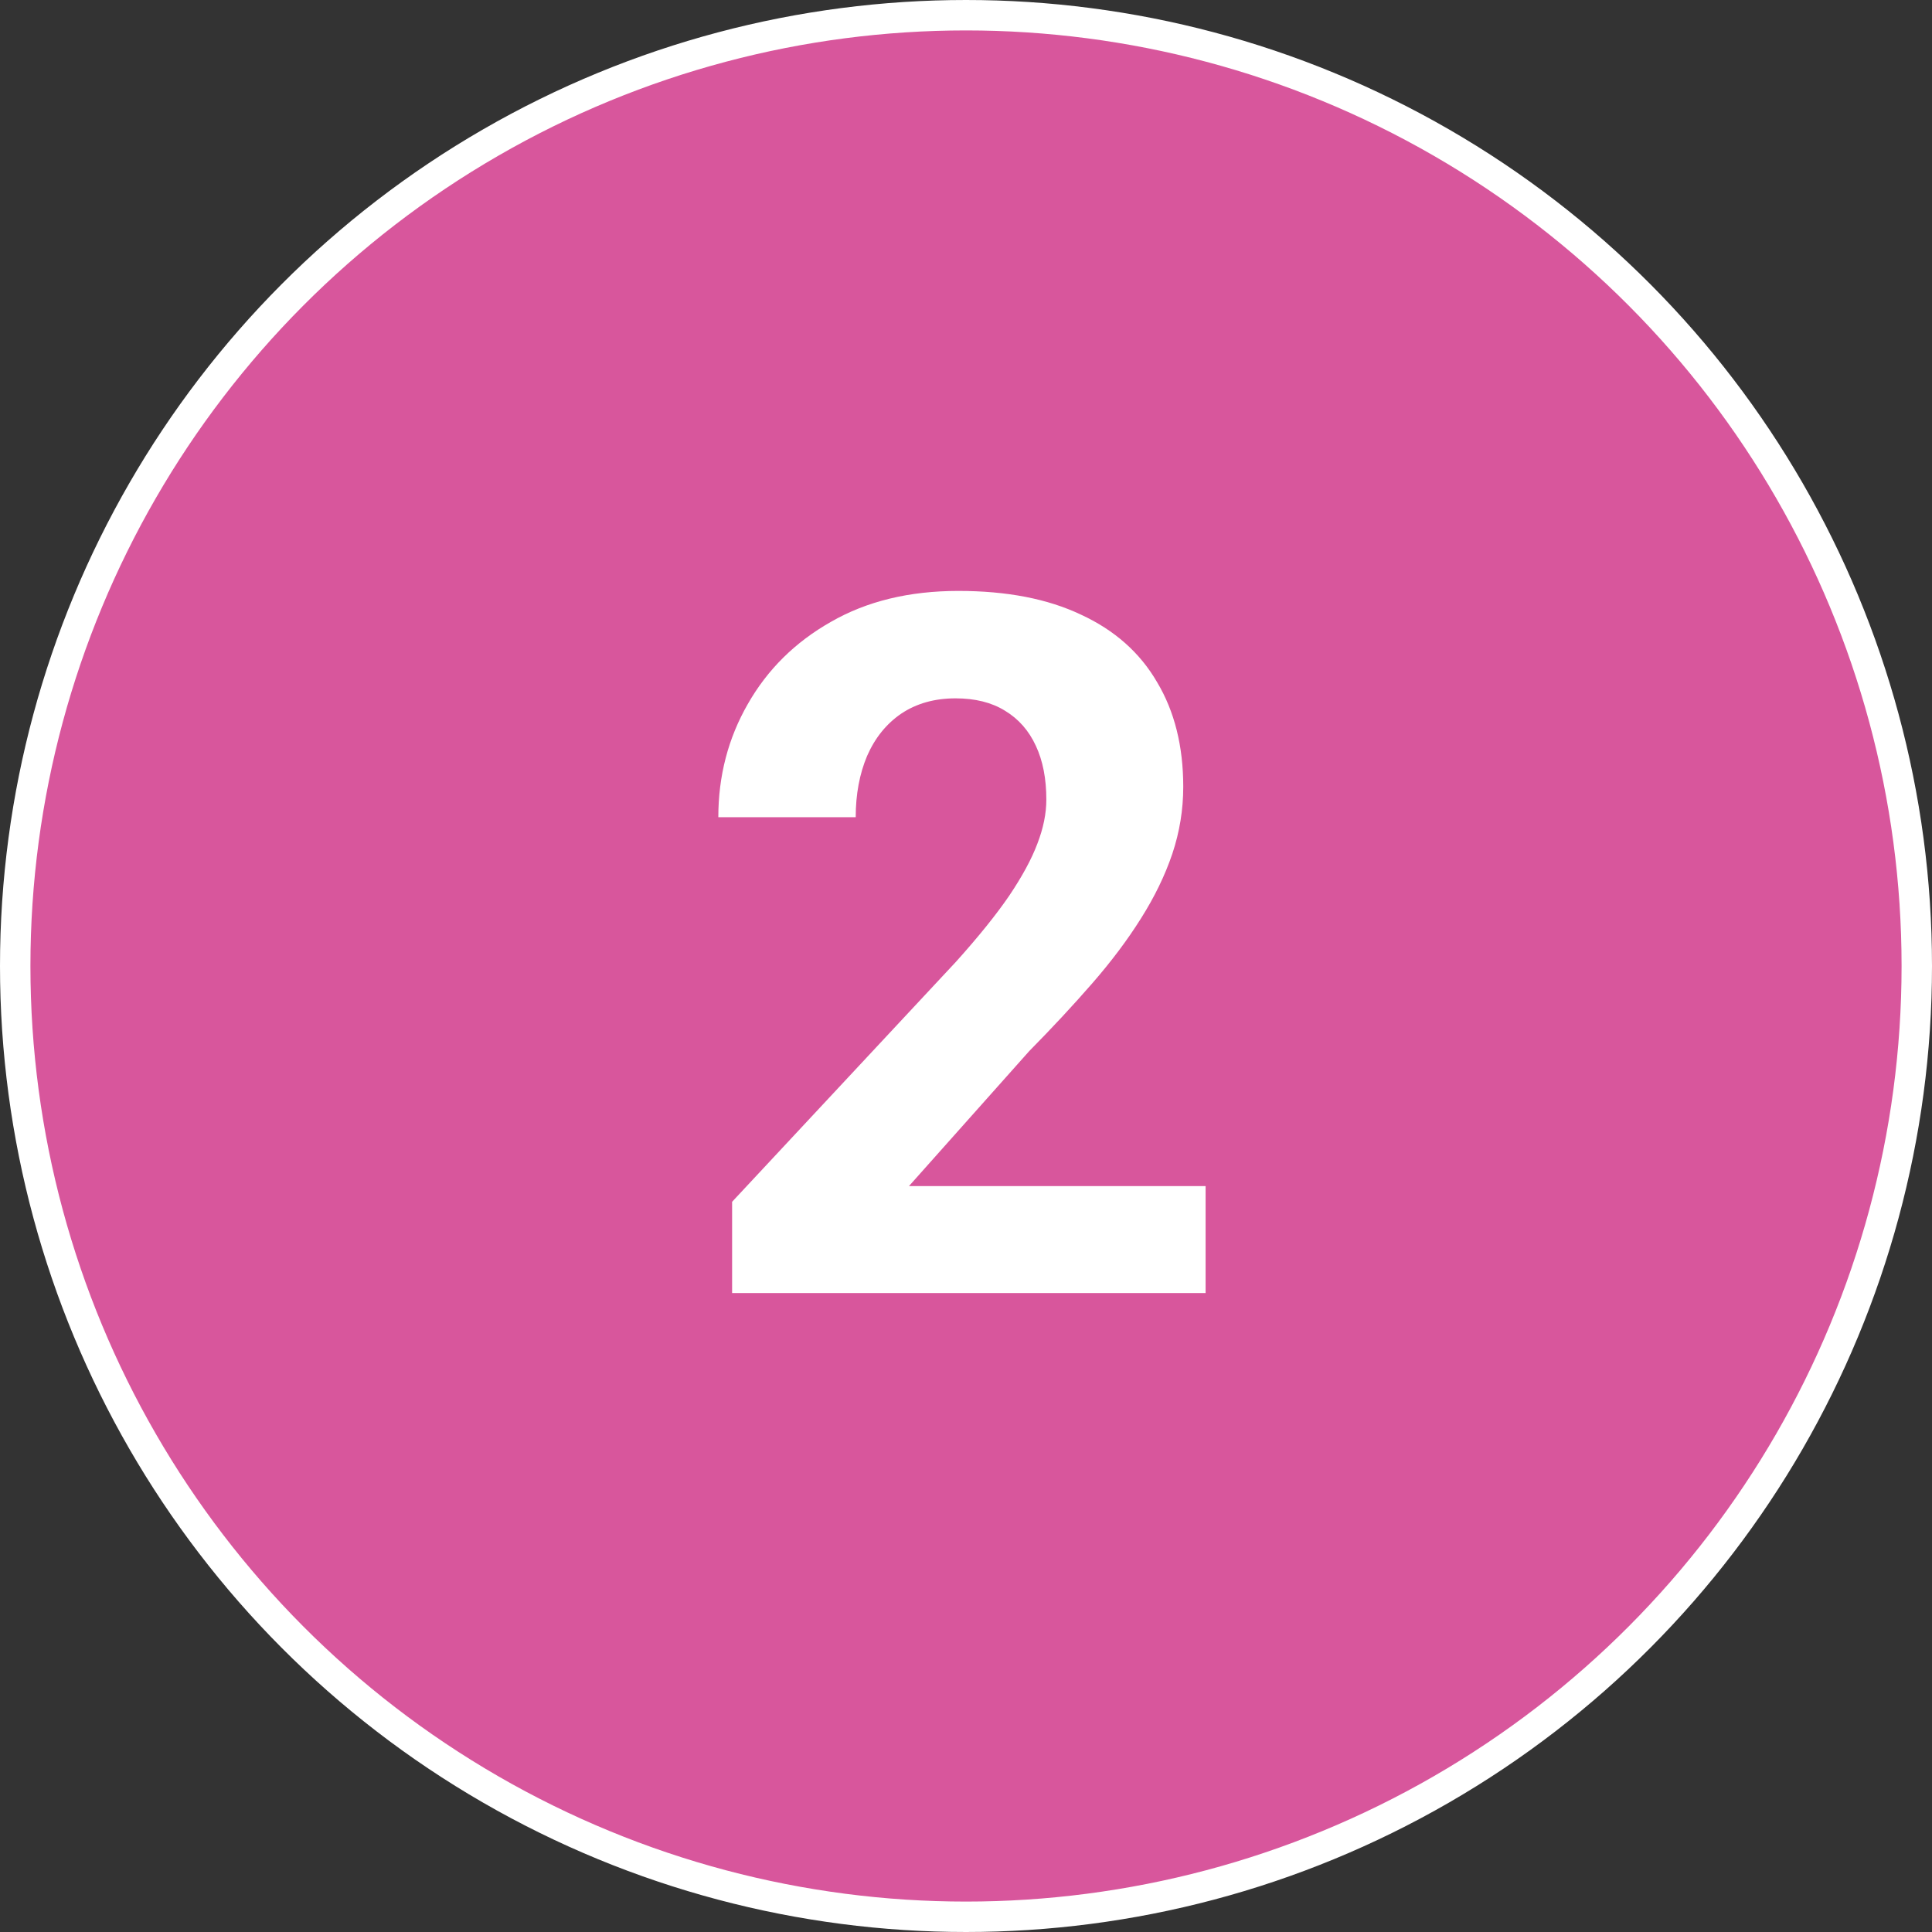
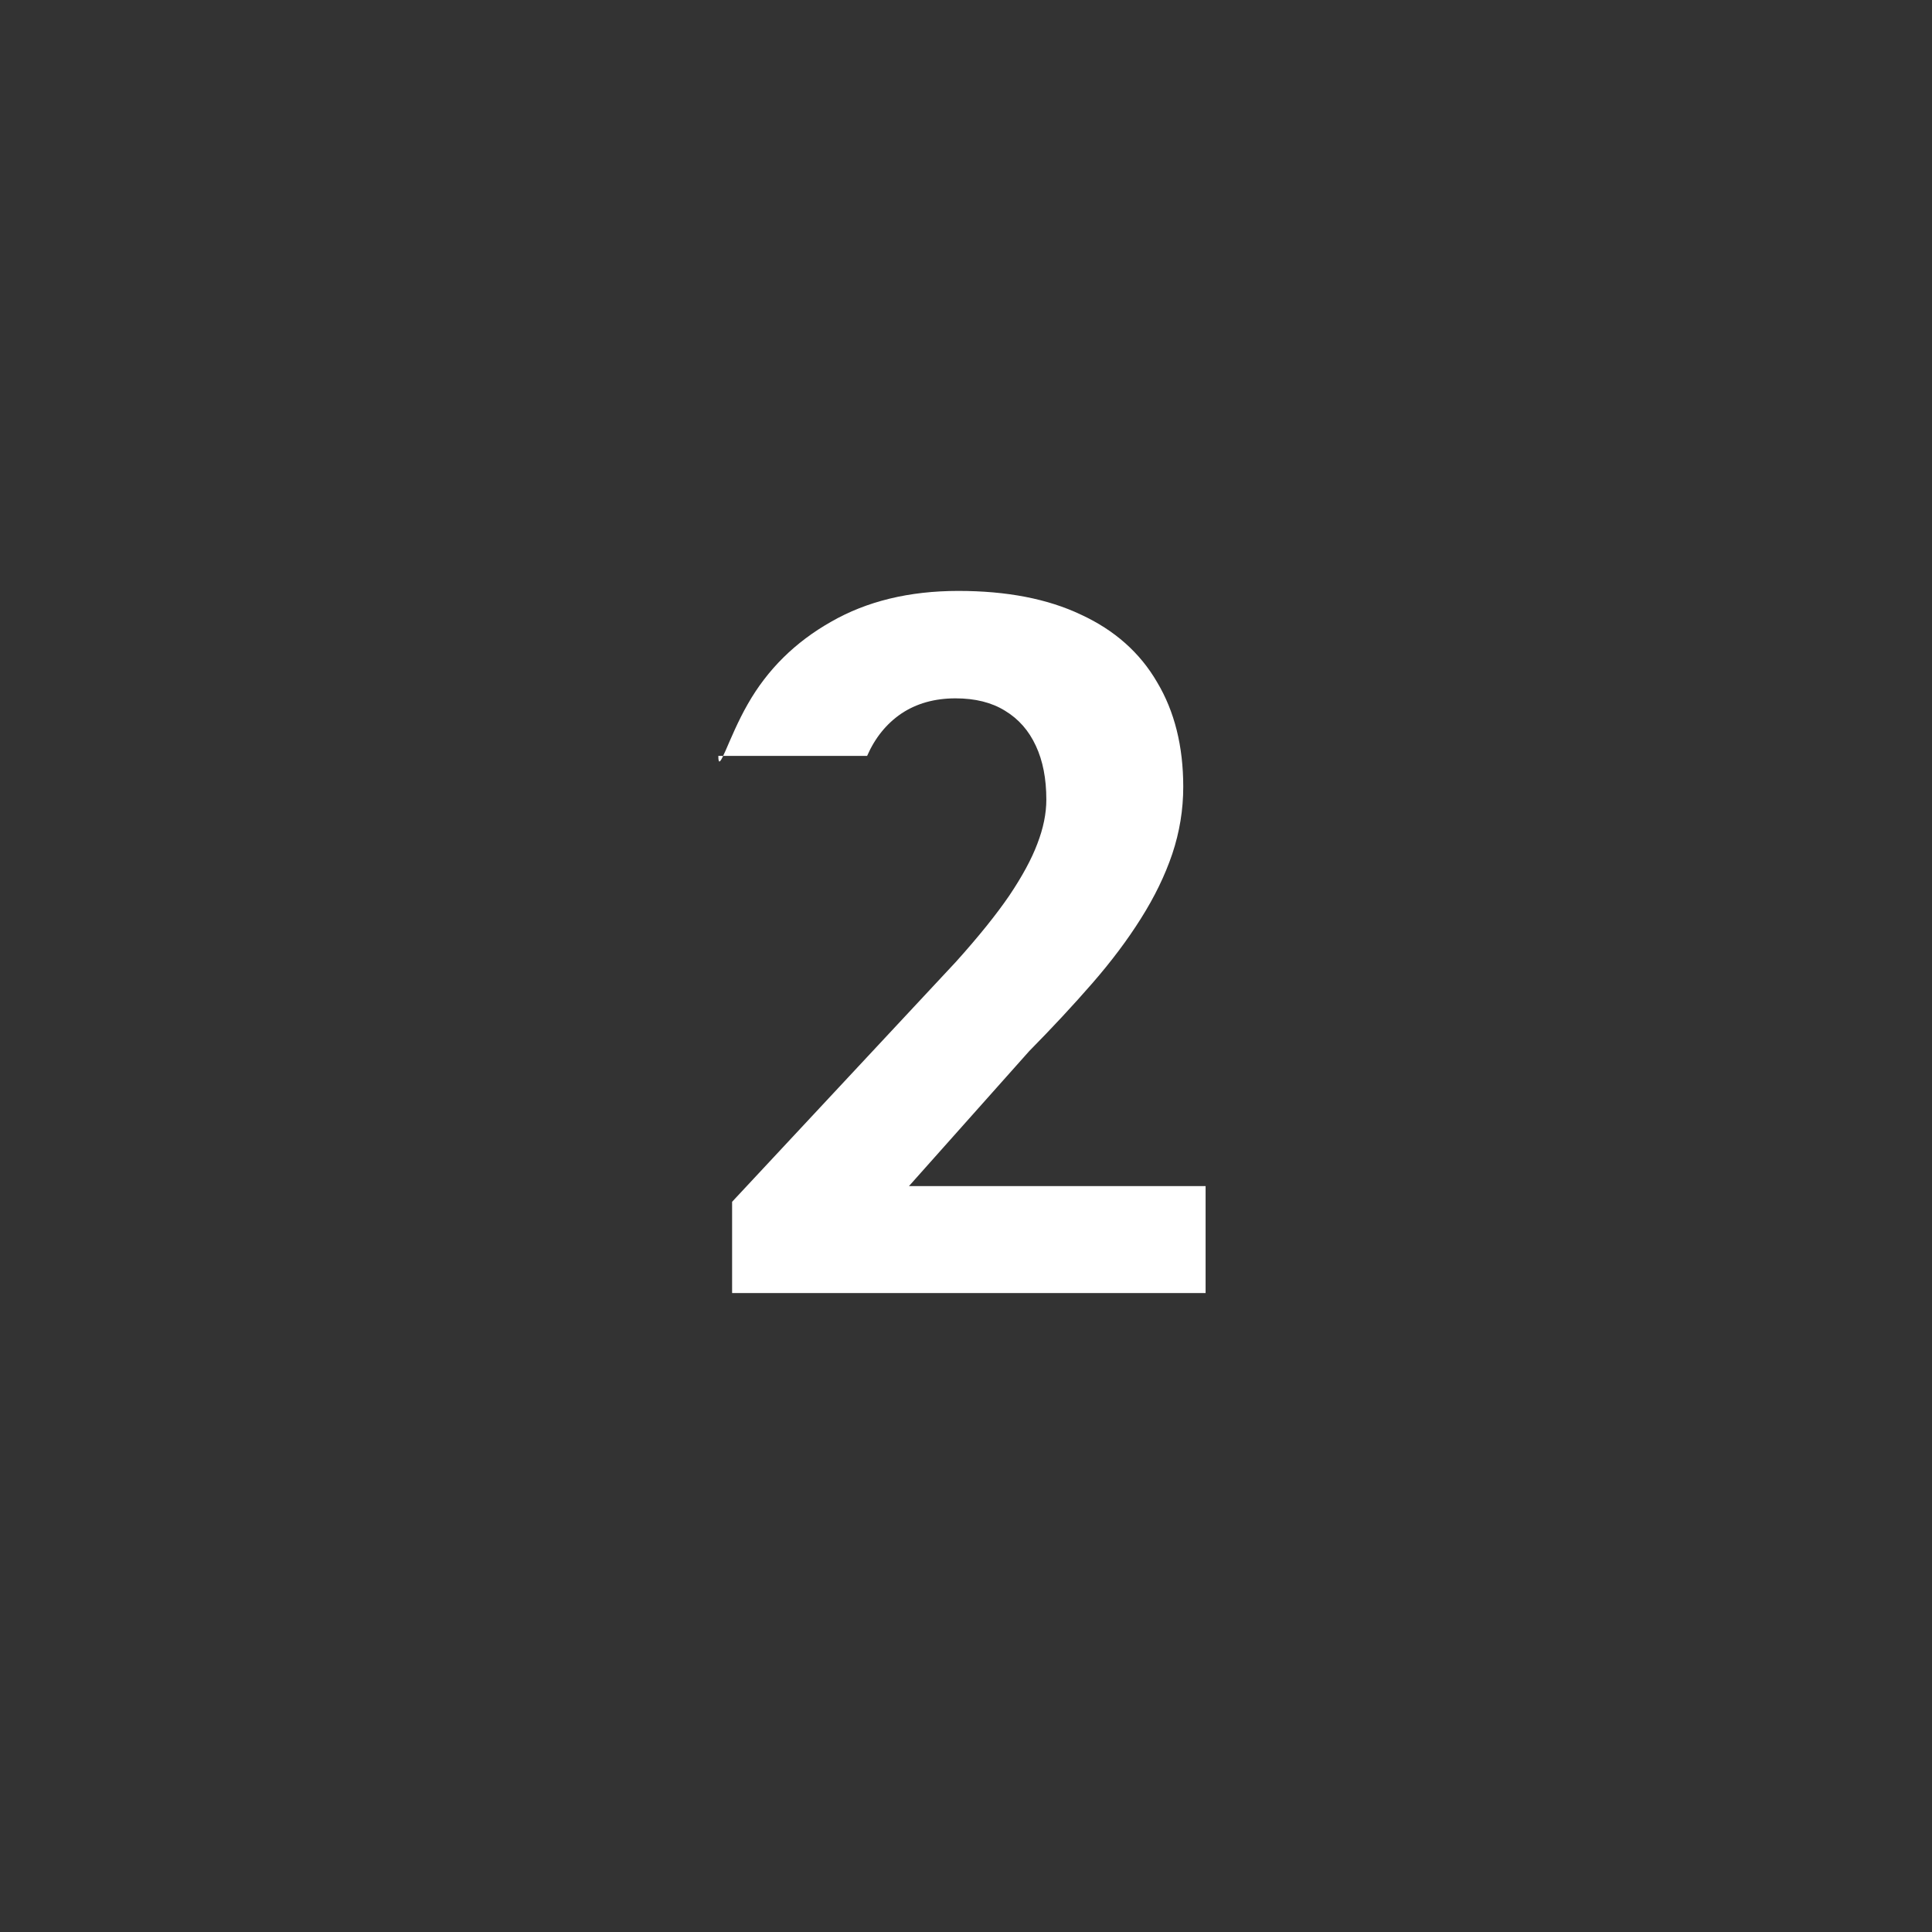
<svg xmlns="http://www.w3.org/2000/svg" width="127" height="127" viewBox="0 0 127 127" fill="none">
  <rect x="0" y="0" width="127" height="127" fill="#333333" stroke="none" />
-   <circle cx="63.5" cy="63.5" r="62.5" fill="#D8569C" stroke="white" stroke-width="2" />
-   <path d="M79.25 77.969V85H48.125V79L62.844 63.219C64.323 61.573 65.49 60.125 66.344 58.875C67.198 57.604 67.812 56.469 68.188 55.469C68.583 54.448 68.781 53.479 68.781 52.562C68.781 51.188 68.552 50.01 68.094 49.031C67.635 48.031 66.958 47.26 66.062 46.719C65.188 46.177 64.104 45.906 62.812 45.906C61.438 45.906 60.25 46.24 59.25 46.906C58.271 47.573 57.521 48.5 57 49.688C56.5 50.875 56.25 52.219 56.25 53.719H47.219C47.219 51.01 47.865 48.531 49.156 46.281C50.448 44.01 52.271 42.208 54.625 40.875C56.979 39.521 59.771 38.844 63 38.844C66.188 38.844 68.875 39.365 71.062 40.406C73.271 41.427 74.938 42.906 76.062 44.844C77.208 46.76 77.781 49.052 77.781 51.719C77.781 53.219 77.542 54.688 77.062 56.125C76.583 57.542 75.896 58.958 75 60.375C74.125 61.771 73.062 63.188 71.812 64.625C70.562 66.062 69.177 67.552 67.656 69.094L59.75 77.969H79.25Z" fill="white" />
+   <path d="M79.25 77.969V85H48.125V79L62.844 63.219C64.323 61.573 65.49 60.125 66.344 58.875C67.198 57.604 67.812 56.469 68.188 55.469C68.583 54.448 68.781 53.479 68.781 52.562C68.781 51.188 68.552 50.01 68.094 49.031C67.635 48.031 66.958 47.26 66.062 46.719C65.188 46.177 64.104 45.906 62.812 45.906C61.438 45.906 60.25 46.24 59.25 46.906C58.271 47.573 57.521 48.5 57 49.688H47.219C47.219 51.01 47.865 48.531 49.156 46.281C50.448 44.01 52.271 42.208 54.625 40.875C56.979 39.521 59.771 38.844 63 38.844C66.188 38.844 68.875 39.365 71.062 40.406C73.271 41.427 74.938 42.906 76.062 44.844C77.208 46.76 77.781 49.052 77.781 51.719C77.781 53.219 77.542 54.688 77.062 56.125C76.583 57.542 75.896 58.958 75 60.375C74.125 61.771 73.062 63.188 71.812 64.625C70.562 66.062 69.177 67.552 67.656 69.094L59.75 77.969H79.25Z" fill="white" />
</svg>